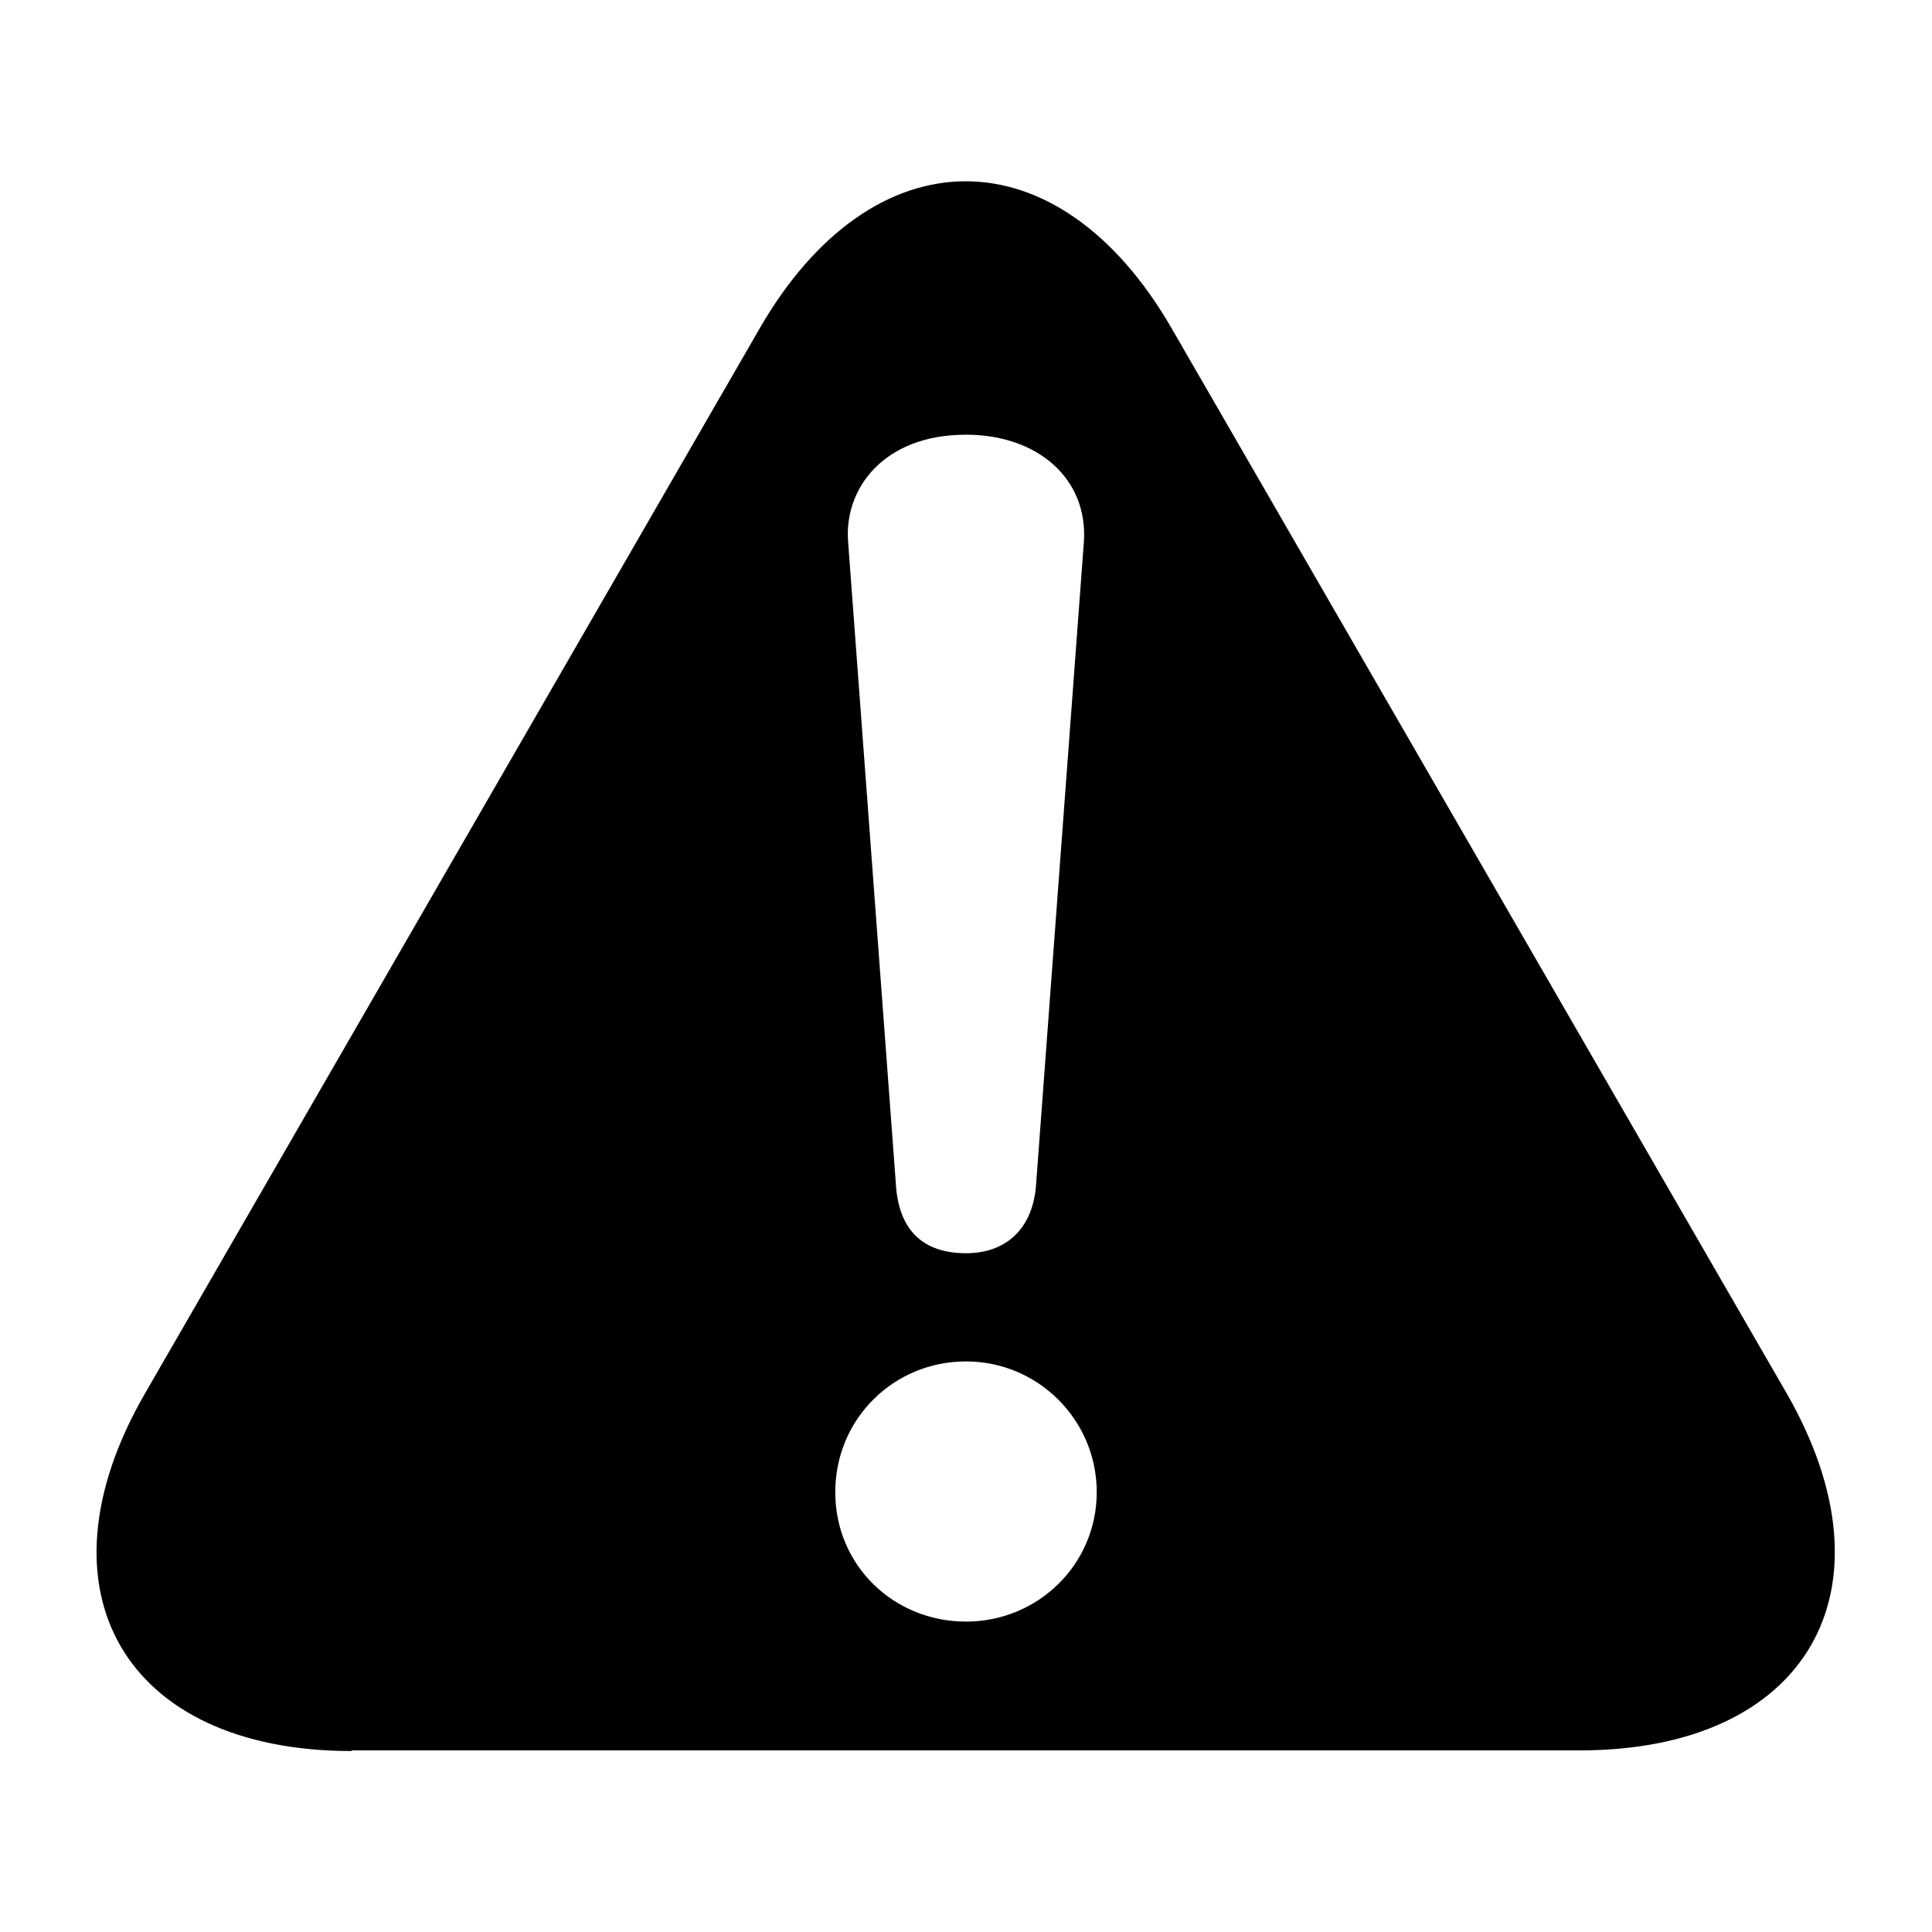
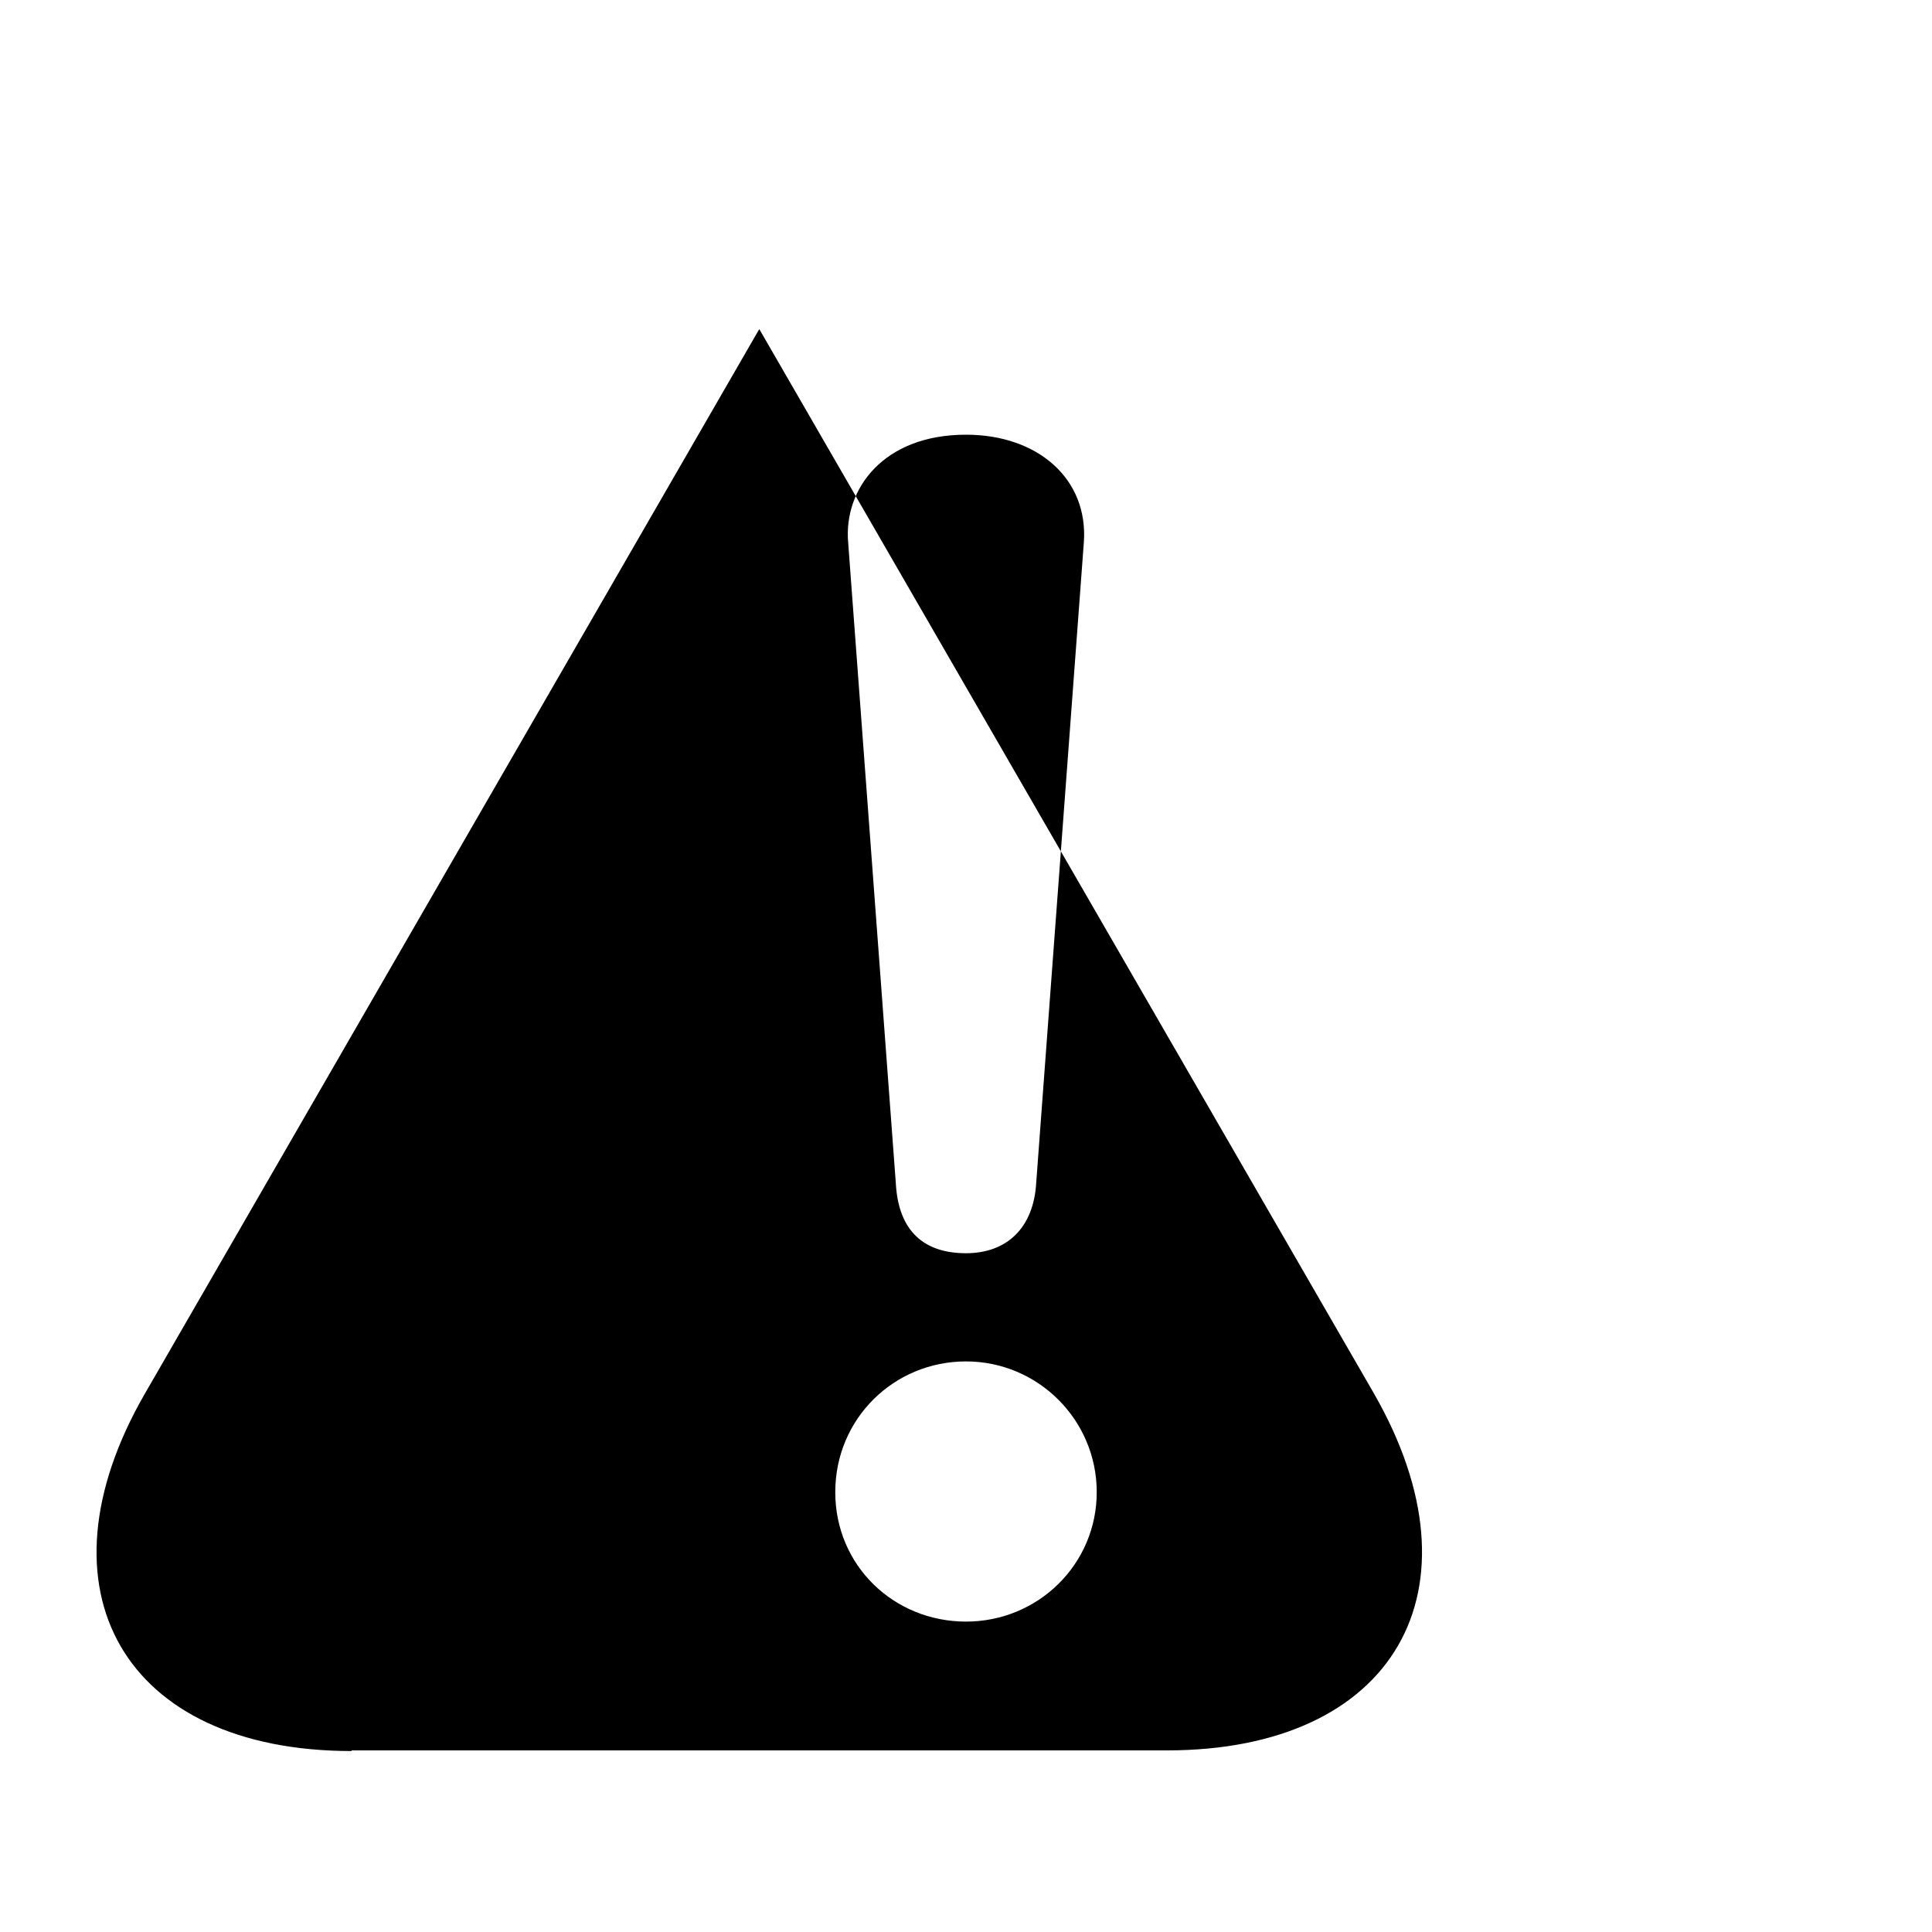
<svg xmlns="http://www.w3.org/2000/svg" id="mono" viewBox="0 0 30 30">
  <defs>
    <style>.cls-1{fill:#000;stroke-width:0px;}</style>
  </defs>
-   <path class="cls-1" d="M5.46,27.19c-3.53,0-4.97-2.5-3.21-5.55L11.79,5.11c1.76-3.06,4.65-3.06,6.41,0l9.54,16.52c1.76,3.06.32,5.55-3.21,5.55H5.46ZM15,21.14c-1.12,0-2.03.89-2.03,2.03s.91,2.01,2.03,2.01,2.03-.89,2.03-2.01-.91-2.03-2.03-2.03ZM16.83,8.42c.07-.98-.71-1.67-1.83-1.67-1.29,0-1.9.85-1.83,1.67l.74,9.95c.04.76.45,1.09,1.09,1.09s1.05-.4,1.09-1.09l.74-9.95Z" />
+   <path class="cls-1" d="M5.46,27.19c-3.53,0-4.97-2.5-3.21-5.55L11.79,5.11l9.54,16.52c1.76,3.06.32,5.55-3.21,5.55H5.46ZM15,21.14c-1.12,0-2.03.89-2.03,2.03s.91,2.01,2.03,2.01,2.03-.89,2.03-2.01-.91-2.03-2.03-2.03ZM16.83,8.42c.07-.98-.71-1.67-1.83-1.67-1.29,0-1.9.85-1.83,1.67l.74,9.95c.04.76.45,1.09,1.09,1.09s1.05-.4,1.09-1.09l.74-9.95Z" />
</svg>